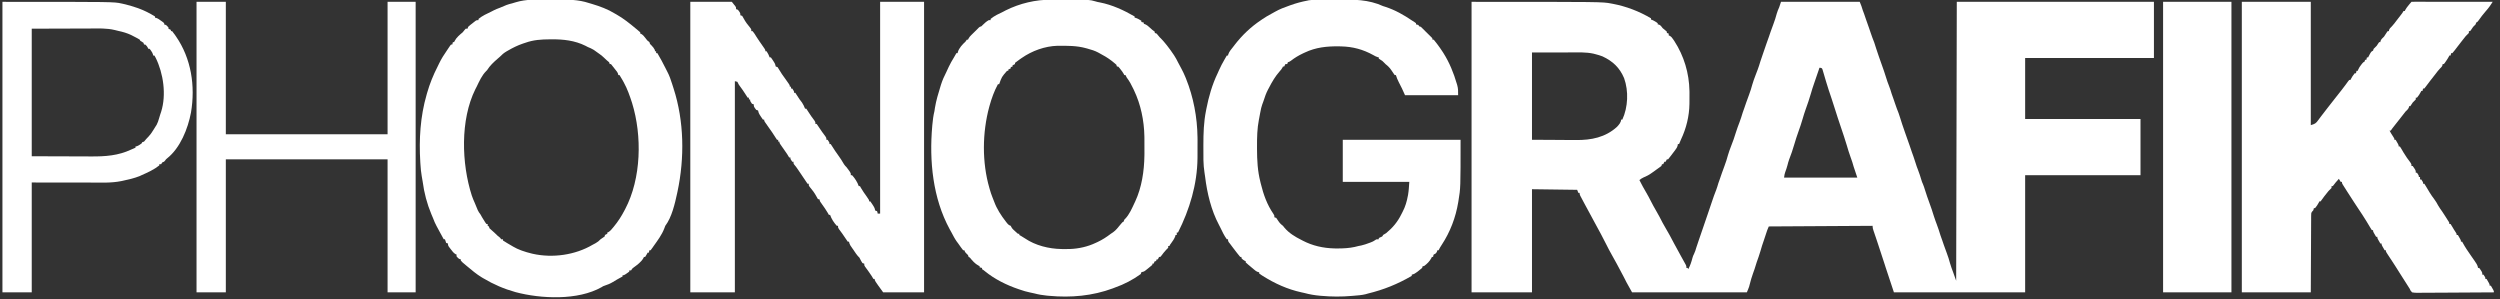
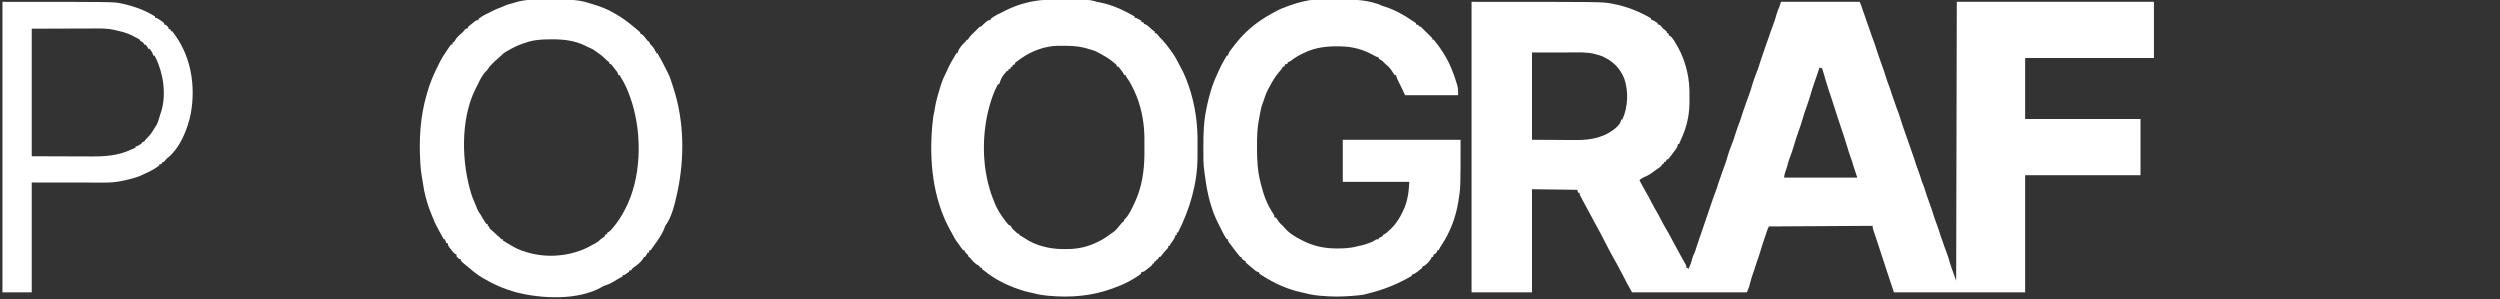
<svg xmlns="http://www.w3.org/2000/svg" width="4096" height="490" viewBox="0 0 4096 490" fill="none">
  <rect x="0" y="0" width="4096" height="490" fill="#333333" stroke="none" />
  <g clip-path="url(#clip0_9217_128)">
-     <path d="M3673 3C3710.29 3 3747.58 3 3786 3C3786 69.66 3786 136.32 3786 205C3792.75 203.072 3794.37 202.208 3798.06 197C3799.01 195.729 3799.96 194.458 3800.91 193.187C3801.41 192.509 3801.91 191.831 3802.42 191.133C3805.21 187.368 3808.11 183.691 3811 180C3812.19 178.464 3813.39 176.927 3814.58 175.391C3817.61 171.502 3820.64 167.622 3823.69 163.75C3824.13 163.189 3824.57 162.629 3825.02 162.051C3827.28 159.18 3829.54 156.311 3831.81 153.445C3832.75 152.255 3833.69 151.065 3834.62 149.875C3835.08 149.302 3835.53 148.729 3836 148.139C3838.25 145.275 3840.46 142.391 3842.62 139.453C3843.03 138.892 3843.45 138.332 3843.87 137.754C3844.99 136.218 3846.11 134.676 3847.22 133.133C3848.1 132.077 3848.1 132.077 3849 131C3849.66 131 3850.32 131 3851 131C3851.34 130.226 3851.34 130.226 3851.69 129.437C3853.48 126.104 3855.5 122.853 3858 120C3858.66 120 3859.32 120 3860 120C3860.33 118.68 3860.66 117.36 3861 116C3861.66 116 3862.32 116 3863 116C3863.26 115.273 3863.52 114.546 3863.78 113.797C3865.05 110.885 3866.53 108.735 3868.5 106.25C3869.11 105.471 3869.72 104.693 3870.34 103.891C3872 102 3872 102 3874 101C3874.33 100.01 3874.66 99.02 3875 98C3875.66 98 3876.32 98 3877 98C3877.33 96.68 3877.66 95.36 3878 94C3878.66 94 3879.32 94 3880 94C3880.25 93.464 3880.5 92.927 3880.75 92.375C3884.86 84.571 3884.86 84.571 3888 83C3888.33 82.01 3888.66 81.02 3889 80C3890.67 78.333 3892.33 76.667 3894 75C3894.72 73.907 3895.44 72.814 3896.19 71.687C3896.79 70.8 3897.38 69.914 3898 69C3898.66 69 3899.32 69 3900 69C3900.06 68.443 3900.12 67.886 3900.19 67.312C3901.33 64.054 3903.56 62.443 3906 60C3907.62 57.635 3909.16 55.233 3910.67 52.793C3911.33 51.905 3911.33 51.905 3912 51C3912.66 51 3913.32 51 3914 51C3914.06 50.443 3914.12 49.886 3914.19 49.312C3915.11 46.675 3916.49 45.41 3918.5 43.519C3921.67 40.311 3924.27 36.586 3927 33C3927.88 31.865 3928.76 30.731 3929.64 29.598C3930.55 28.419 3931.46 27.241 3932.38 26.062C3932.82 25.495 3933.26 24.927 3933.71 24.342C3936.07 21.308 3936.07 21.308 3938 18C3938.66 18 3939.32 18 3940 18C3940.25 17.447 3940.49 16.894 3940.75 16.324C3942.25 13.545 3944.07 11.26 3946.06 8.812C3946.78 7.932 3947.49 7.052 3948.22 6.144C3949.12 5.068 3950.01 3.989 3951 3C3952.72 2.904 3954.45 2.878 3956.17 2.88C3957.85 2.878 3957.85 2.878 3959.56 2.875C3960.8 2.879 3962.04 2.883 3963.32 2.886C3965.27 2.886 3965.27 2.886 3967.25 2.886C3970.82 2.886 3974.39 2.892 3977.96 2.899C3981.68 2.905 3985.41 2.905 3989.13 2.907C3996.19 2.91 4003.25 2.918 4010.31 2.928C4018.34 2.939 4026.38 2.945 4034.41 2.95C4050.94 2.96 4067.47 2.978 4084 3C4083.06 4.432 4082.11 5.862 4081.17 7.291C4080.64 8.088 4080.12 8.885 4079.58 9.705C4077.46 12.786 4075.1 15.577 4072.62 18.375C4068.28 23.379 4064.34 28.51 4060.56 33.953C4059 36 4059 36 4057 37C4056.67 37.99 4056.34 38.98 4056 40C4054.67 41.333 4053.33 42.667 4052 44C4050.67 45.844 4049.4 47.713 4048.15 49.609C4047.77 50.068 4047.39 50.527 4047 51C4046.34 51 4045.68 51 4045 51C4045 51.99 4045 52.98 4045 54C4043.37 55.706 4041.7 57.365 4040 59C4038.26 61.127 4036.55 63.26 4034.88 65.437C4034.41 66.036 4033.94 66.635 4033.46 67.252C4030.93 70.499 4028.42 73.761 4025.91 77.027C4025.16 77.994 4025.16 77.994 4024.4 78.981C4023.44 80.227 4022.48 81.477 4021.53 82.732C4020.4 84.192 4019.2 85.602 4018 87C4017.34 87 4016.68 87 4016 87C4015.67 88.32 4015.34 89.64 4015 91C4014.34 91 4013.68 91 4013 91C4012.74 91.552 4012.48 92.103 4012.22 92.672C4010.82 95.343 4009.21 97.768 4007.5 100.25C4006.89 101.142 4006.28 102.034 4005.66 102.953C4004.84 103.966 4004.84 103.966 4004 105C4003.34 105 4002.68 105 4002 105C4001.94 105.557 4001.88 106.114 4001.81 106.687C4000.89 109.327 3999.51 110.593 3997.5 112.484C3995.12 114.89 3993.14 117.587 3991.09 120.273C3988.1 124.175 3985.05 128.027 3982 131.885C3979.41 135.17 3976.89 138.488 3974.44 141.875C3973.63 142.906 3972.83 143.937 3972 145C3971.34 145 3970.68 145 3970 145C3969.67 146.32 3969.34 147.64 3969 149C3968.34 149 3967.68 149 3967 149C3966.66 149.773 3966.66 149.773 3966.31 150.562C3964.52 153.895 3962.5 157.147 3960 160C3959.34 160 3958.68 160 3958 160C3958 160.99 3958 161.98 3958 163C3956.36 164.689 3954.69 166.353 3953 168C3952.28 169.093 3951.56 170.186 3950.81 171.312C3950.21 172.199 3949.62 173.086 3949 174C3948.34 174 3947.68 174 3947 174C3946.91 174.835 3946.91 174.835 3946.81 175.687C3945.67 178.941 3943.44 180.573 3941 183C3939.45 184.933 3937.93 186.893 3936.44 188.875C3932.04 194.686 3927.52 200.391 3922.94 206.062C3920.85 208.655 3918.85 211.227 3917 214C3916.34 214 3915.68 214 3915 214C3916.98 217.529 3918.95 220.984 3921.25 224.312C3923 227 3923 227 3923 229C3923.66 229 3924.32 229 3925 229C3925.84 230.455 3926.67 231.914 3927.5 233.375C3927.96 234.187 3928.43 234.999 3928.91 235.836C3930 238 3930 238 3930 240C3930.66 240 3931.32 240 3932 240C3933.33 241.906 3933.33 241.906 3934.81 244.5C3935.61 245.879 3935.61 245.879 3936.43 247.285C3936.95 248.181 3937.47 249.077 3938 250C3941.45 255.815 3945.32 261.204 3949.43 266.582C3951 269 3951 269 3951 272C3951.66 272 3952.32 272 3953 272C3954.29 273.644 3954.29 273.644 3955.62 275.812C3956.07 276.52 3956.52 277.228 3956.98 277.957C3958 280 3958 280 3958 283C3958.66 283 3959.32 283 3960 283C3963 287.385 3963 287.385 3963 290C3963.66 290 3964.32 290 3965 290C3965 291.32 3965 292.64 3965 294C3965.66 294 3966.32 294 3967 294C3970 298.385 3970 298.385 3970 301C3970.66 301 3971.32 301 3972 301C3973.26 302.801 3973.26 302.801 3974.69 305.312C3978.84 312.464 3983.06 319.574 3988.12 326.125C3990.7 329.463 3992.67 332.936 3994.65 336.644C3996.64 340.123 3998.98 343.331 4001.3 346.59C4003.25 349.348 4005.04 352.171 4006.8 355.047C4007.66 356.442 4008.53 357.826 4009.42 359.203C4009.88 359.92 4010.34 360.636 4010.81 361.375C4011.44 362.346 4011.44 362.346 4012.08 363.336C4013 365 4013 365 4013 367C4013.66 367 4014.32 367 4015 367C4016.37 368.976 4016.37 368.976 4017.88 371.625C4019.63 374.654 4021.37 377.628 4023.38 380.5C4025 383 4025 383 4025 385C4025.66 385 4026.32 385 4027 385C4027.84 386.455 4028.67 387.914 4029.5 389.375C4029.96 390.187 4030.43 390.999 4030.91 391.836C4032 394 4032 394 4032 396C4032.66 396 4033.32 396 4034 396C4034.29 396.545 4034.58 397.09 4034.88 397.652C4038.92 405.082 4043.56 411.973 4048.44 418.875C4059.11 434.085 4059.11 434.085 4060 439C4060.66 439 4061.32 439 4062 439C4063.29 440.644 4063.29 440.644 4064.62 442.812C4065.07 443.52 4065.52 444.228 4065.98 444.957C4067 447 4067 447 4067 450C4067.66 450 4068.32 450 4069 450C4072 454.385 4072 454.385 4072 457C4072.66 457 4073.32 457 4074 457C4074.84 458.455 4075.67 459.914 4076.5 461.375C4076.96 462.187 4077.43 462.999 4077.91 463.836C4079 466 4079 466 4079 468C4079.66 468 4080.32 468 4081 468C4081.84 469.455 4082.67 470.914 4083.5 472.375C4083.96 473.187 4084.43 473.999 4084.91 474.836C4086 477 4086 477 4086 479C4068.6 479.14 4051.2 479.246 4033.79 479.311C4025.71 479.342 4017.63 479.384 4009.55 479.453C4002.51 479.512 3995.47 479.551 3988.43 479.564C3984.7 479.572 3980.97 479.591 3977.24 479.634C3973.08 479.683 3968.92 479.684 3964.75 479.681C3963.52 479.703 3962.28 479.724 3961 479.746C3957.88 479.724 3955.05 479.661 3952 479C3949.31 476.12 3949.31 476.12 3948 473C3947.45 472.14 3946.89 471.28 3946.32 470.394C3945.78 469.542 3945.24 468.69 3944.69 467.812C3944.08 466.86 3943.48 465.907 3942.86 464.926C3942.24 463.96 3941.63 462.995 3941 462C3939.83 460.166 3938.67 458.333 3937.5 456.5C3936.93 455.596 3936.35 454.693 3935.76 453.762C3934.57 451.889 3933.37 450.016 3932.18 448.144C3929.58 444.066 3926.99 439.986 3924.44 435.875C3922.72 433.111 3920.94 430.392 3919.12 427.687C3916.77 424.162 3914.43 420.623 3912.12 417.062C3911.53 416.146 3910.93 415.229 3910.32 414.285C3909 412 3909 412 3909 410C3908.34 410 3907.68 410 3907 410C3906.16 408.545 3905.33 407.086 3904.5 405.625C3904.04 404.813 3903.57 404.001 3903.09 403.164C3902 401 3902 401 3902 399C3901.34 399 3900.68 399 3900 399C3899.16 397.545 3898.33 396.086 3897.5 394.625C3897.04 393.813 3896.57 393.001 3896.09 392.164C3895 390 3895 390 3895 388C3894.34 388 3893.68 388 3893 388C3892.16 386.545 3891.33 385.086 3890.5 383.625C3890.04 382.813 3889.57 382.001 3889.09 381.164C3888 379 3888 379 3888 377C3887.34 377 3886.68 377 3886 377C3884.74 375.199 3884.74 375.199 3883.31 372.687C3875.3 358.893 3866.41 345.539 3857.52 332.293C3853.95 326.904 3850.48 321.446 3847 316C3846.33 314.954 3845.66 313.909 3844.97 312.832C3841.57 307.502 3841.57 307.502 3840 305C3839.44 304.114 3838.88 303.229 3838.3 302.316C3837 300 3837 300 3837 298C3836.34 298 3835.68 298 3835 298C3833.38 295.5 3833.38 295.5 3832 293C3830.89 294.248 3829.79 295.499 3828.69 296.75C3828.07 297.446 3827.46 298.142 3826.82 298.859C3824.97 300.97 3824.97 300.97 3823.39 303.266C3822.93 303.838 3822.47 304.41 3822 305C3821.34 305 3820.68 305 3820 305C3820 305.99 3820 306.98 3820 308C3818.37 309.703 3816.7 311.362 3815 313C3813.03 315.32 3811.17 317.719 3809.31 320.125C3808.83 320.745 3808.34 321.365 3807.84 322.004C3805.8 324.62 3803.84 327.239 3802 330C3801.34 330 3800.68 330 3800 330C3799.77 330.516 3799.55 331.031 3799.31 331.562C3797.52 334.895 3795.5 338.147 3793 341C3792.34 341 3791.68 341 3791 341C3790.9 341.598 3790.79 342.196 3790.69 342.812C3790 345 3790 345 3788.48 346.303C3786.42 348.664 3786.62 350.226 3786.6 353.334C3786.58 354.993 3786.58 354.993 3786.56 356.687C3786.57 358.508 3786.57 358.508 3786.57 360.366C3786.56 361.644 3786.55 362.922 3786.54 364.239C3786.51 367.745 3786.5 371.251 3786.49 374.757C3786.48 378.42 3786.46 382.084 3786.43 385.747C3786.39 392.685 3786.36 399.623 3786.34 406.561C3786.31 415.936 3786.25 425.311 3786.2 434.686C3786.11 449.457 3786.06 464.228 3786 479C3748.71 479 3711.42 479 3673 479C3673 321.92 3673 164.84 3673 3Z" fill="white" />
-     <path d="M3544 3C3580.96 3 3617.92 3 3656 3C3656 160.08 3656 317.16 3656 479C3619.04 479 3582.08 479 3544 479C3544 321.92 3544 164.84 3544 3Z" fill="white" />
    <path d="M2411 3C2625.15 3 2625.15 3 2639.69 5.75C2640.65 5.926 2641.61 6.101 2642.59 6.282C2664.61 10.476 2685.71 18.601 2705 30C2705 30.66 2705 31.32 2705 32C2705.7 32.248 2706.4 32.495 2707.12 32.75C2710.4 34.172 2713.14 35.873 2716 38C2716 38.66 2716 39.32 2716 40C2716.87 40.093 2716.87 40.093 2717.75 40.188C2720.91 41.328 2721.94 43.356 2724 46C2725.83 47.612 2727.7 49.149 2729.61 50.668C2730.07 51.108 2730.53 51.547 2731 52C2731 52.66 2731 53.32 2731 54C2731.99 54.33 2732.98 54.66 2734 55C2734 55.99 2734 56.98 2734 58C2734.59 58.231 2735.17 58.462 2735.78 58.699C2738.57 60.331 2739.77 62.137 2741.56 64.812C2742.43 66.091 2742.43 66.091 2743.32 67.394C2759.09 91.798 2767.49 119.988 2768 149C2768.02 149.756 2768.03 150.513 2768.05 151.292C2768.14 156.864 2768.1 162.428 2768 168C2767.99 168.738 2767.99 169.477 2767.98 170.237C2767.71 190.35 2762.75 210.368 2754.15 228.527C2753.01 230.987 2751.99 233.473 2751 236C2750.34 236 2749.68 236 2749 236C2748.91 236.717 2748.82 237.433 2748.73 238.172C2747.86 241.535 2746.47 243.487 2744.38 246.25C2743.66 247.2 2742.94 248.15 2742.2 249.129C2741.48 250.076 2740.75 251.024 2740 252C2739.33 252.896 2738.67 253.792 2737.98 254.715C2734.46 259.403 2734.46 259.403 2733 261C2732.34 261 2731.68 261 2731 261C2730.34 262.32 2729.68 263.64 2729 265C2728.34 265 2727.68 265 2727 265C2726.34 266.32 2725.68 267.64 2725 269C2724.34 269 2723.68 269 2723 269C2722.67 269.99 2722.34 270.98 2722 272C2720.1 273.543 2720.1 273.543 2717.62 275.188C2713.85 277.731 2710.19 280.366 2706.56 283.125C2702.07 286.427 2697.57 288.791 2692.41 290.895C2689.98 292.009 2688.07 293.322 2686 295C2689.51 302.213 2693.46 309.115 2697.49 316.047C2699.94 320.294 2702.31 324.544 2704.47 328.945C2707.25 334.597 2710.37 340.039 2713.5 345.5C2717.16 351.878 2720.69 358.27 2723.93 364.87C2725.15 367.304 2726.5 369.627 2727.94 371.938C2733.31 380.745 2738.04 389.922 2742.88 399.031C2746.59 405.985 2750.38 412.893 2754.21 419.781C2755.27 421.688 2756.32 423.594 2757.38 425.5C2758.19 426.962 2758.19 426.962 2759.03 428.453C2759.8 429.853 2759.8 429.853 2760.59 431.281C2761.05 432.117 2761.52 432.953 2761.99 433.814C2763 436 2763 436 2763 439C2763.66 439 2764.32 439 2765 439C2765.33 439.66 2765.66 440.32 2766 441C2769.37 434.983 2771.24 429.037 2772.97 422.367C2774 419 2774 419 2775.43 416.195C2777.14 412.721 2778.17 409.313 2779.23 405.605C2780.44 401.516 2781.88 397.515 2783.31 393.5C2785.58 387.081 2787.8 380.652 2789.94 374.188C2792.53 366.348 2795.23 358.553 2797.96 350.761C2800.27 344.153 2802.5 337.523 2804.69 330.875C2806.92 324.093 2809.32 317.43 2811.95 310.789C2813.26 307.323 2814.3 303.813 2815.32 300.254C2816.15 297.504 2817.16 294.852 2818.19 292.176C2819.16 289.576 2820.01 286.949 2820.88 284.312C2822.29 280.022 2823.83 275.822 2825.5 271.625C2827.72 265.942 2829.42 260.206 2831.04 254.328C2832.45 249.452 2834.19 244.739 2836 240C2840.49 228.292 2840.49 228.292 2844.29 216.352C2845.94 210.882 2848.05 205.561 2850.04 200.211C2851.98 194.958 2853.72 189.699 2855.29 184.324C2856.14 181.555 2857.15 178.875 2858.19 176.176C2859.16 173.576 2860.01 170.949 2860.88 168.312C2862.29 164.022 2863.83 159.822 2865.5 155.625C2867.72 149.942 2869.42 144.206 2871.04 138.328C2872.45 133.452 2874.19 128.739 2876 124C2876.76 122.008 2877.52 120.016 2878.27 118.023C2878.78 116.683 2879.29 115.345 2879.81 114.008C2881.49 109.58 2882.88 105.108 2884.22 100.564C2885.49 96.371 2886.97 92.252 2888.44 88.125C2890.42 82.514 2892.39 76.902 2894.25 71.25C2895.49 67.496 2896.81 63.796 2898.23 60.105C2899.17 57.528 2900.02 54.923 2900.88 52.312C2902.29 48.022 2903.83 43.822 2905.5 39.625C2907.76 33.868 2909.46 28.048 2911.1 22.09C2912.13 18.539 2913.48 15.368 2915 12C2916.49 7.545 2916.49 7.545 2918 3C2960.57 3 3003.14 3 3047 3C3049.08 7.852 3050.6 12.012 3052 17C3052.69 18.835 3053.38 20.671 3054.08 22.5C3055.3 25.808 3056.4 29.153 3057.5 32.5C3059 37.038 3060.54 41.542 3062.26 46C3063.2 48.542 3064.03 51.112 3064.88 53.688C3066.65 59.072 3068.65 64.339 3070.75 69.602C3072.06 73.172 3073.14 76.77 3074.22 80.416C3075.44 84.446 3076.84 88.407 3078.25 92.375C3078.55 93.225 3078.85 94.075 3079.16 94.951C3080.1 97.635 3081.05 100.317 3082 103C3083.25 106.541 3084.5 110.083 3085.75 113.625C3086.03 114.417 3086.31 115.209 3086.6 116.025C3088.02 120.051 3089.34 124.085 3090.55 128.18C3091.69 132.038 3093 135.765 3094.5 139.5C3096.35 144.203 3097.93 148.893 3099.32 153.746C3100.15 156.496 3101.16 159.148 3102.19 161.824C3103.16 164.424 3104.01 167.051 3104.88 169.688C3106.65 175.072 3108.65 180.339 3110.75 185.602C3111.72 188.234 3112.56 190.822 3113.35 193.508C3115.31 200.162 3117.6 206.698 3119.88 213.25C3120.51 215.081 3120.51 215.081 3121.15 216.949C3123.7 224.315 3126.3 231.663 3128.93 238.998C3130.09 242.25 3131.18 245.518 3132.25 248.797C3133.12 251.362 3134.06 253.898 3135 256.438C3136.27 259.892 3137.42 263.338 3138.44 266.875C3139.57 270.78 3140.95 274.529 3142.44 278.312C3144.62 283.854 3146.4 289.445 3148.1 295.148C3148.99 298.147 3148.99 298.147 3150.5 301.5C3151.83 304.608 3152.82 307.597 3153.78 310.832C3155.97 318.04 3158.49 325.109 3161.06 332.188C3163.68 339.387 3166.24 346.562 3168.39 353.92C3169.14 356.465 3170.01 358.951 3170.94 361.438C3171.28 362.353 3171.61 363.268 3171.96 364.211C3172.3 365.131 3172.65 366.052 3173 367C3175.3 373.179 3177.44 379.345 3179.29 385.676C3180.14 388.445 3181.15 391.125 3182.19 393.824C3183.16 396.424 3184.01 399.051 3184.88 401.688C3186.29 405.978 3187.83 410.178 3189.5 414.375C3191.72 420.055 3193.42 425.788 3195.04 431.664C3196.45 436.549 3198.21 441.238 3200 446C3202.47 452.93 3202.47 452.93 3205 460C3205.5 233.785 3205.5 233.785 3206 3C3312.59 3 3419.18 3 3529 3C3529 33.36 3529 63.72 3529 95C3459.37 95 3389.74 95 3318 95C3318 128 3318 161 3318 195C3380.37 195 3442.74 195 3507 195C3507 225.36 3507 255.72 3507 287C3444.63 287 3382.26 287 3318 287C3318 350.36 3318 413.72 3318 479C3247.05 479 3176.1 479 3103 479C3090.64 441.921 3090.64 441.921 3089.46 438.152C3089.19 437.311 3088.93 436.471 3088.65 435.604C3088.38 434.724 3088.1 433.844 3087.81 432.938C3084.28 421.788 3080.6 410.694 3076.87 399.607C3076.06 397.17 3075.24 394.732 3074.43 392.293C3073.51 389.506 3072.57 386.724 3071.61 383.945C3071.29 382.994 3071.29 382.994 3070.96 382.023C3070.52 380.733 3070.08 379.444 3069.63 378.156C3068.66 375.301 3068 373.038 3068 370C3011.9 370.33 2955.8 370.66 2898 371C2895.48 376.841 2895.48 376.841 2893.56 382.75C2892.51 386.394 2891.32 389.944 2890 393.5C2887.83 399.377 2886.05 405.335 2884.32 411.355C2882.52 417.534 2880.38 423.562 2878.19 429.613C2876.91 433.248 2875.81 436.906 2874.74 440.605C2873.96 443.115 2873.06 445.546 2872.12 448C2869.98 453.748 2868.39 459.613 2866.84 465.543C2866.64 466.276 2866.45 467.01 2866.25 467.766C2866.08 468.413 2865.91 469.06 2865.74 469.728C2864.71 472.898 2863.31 475.937 2862 479C2799.96 479 2737.92 479 2674 479C2664.3 461.752 2664.3 461.752 2660.46 453.922C2657.77 448.542 2654.87 443.282 2652 438C2650.87 435.896 2649.75 433.792 2648.62 431.688C2645.96 426.732 2643.21 421.83 2640.44 416.938C2637.34 411.475 2634.43 405.966 2631.66 400.328C2626.05 389.081 2620.06 378.008 2614 367C2610.28 360.209 2606.6 353.393 2602.97 346.554C2600.96 342.791 2598.93 339.046 2596.88 335.312C2588 319.074 2588 319.074 2588 316C2587.34 316 2586.68 316 2586 316C2585.34 314.35 2584.68 312.7 2584 311C2547.37 310.505 2547.37 310.505 2510 310C2510 365.77 2510 421.54 2510 479C2477.33 479 2444.66 479 2411 479C2411 321.92 2411 164.84 2411 3ZM2510 86C2510 133.19 2510 180.38 2510 229C2531.93 229.124 2531.93 229.124 2554.31 229.25C2558.89 229.286 2563.47 229.323 2568.18 229.36C2572.37 229.374 2572.37 229.374 2576.56 229.382C2578.39 229.388 2580.22 229.402 2582.05 229.422C2606.97 229.688 2630.23 225.151 2649.27 207.836C2652.23 204.693 2656 200.495 2656 196C2656.66 196 2657.32 196 2658 196C2667.41 175.692 2668.53 149.142 2660.93 128.039C2653.62 110.803 2642.41 100.269 2625.57 92.398C2621.89 90.957 2618.21 89.831 2614.38 88.875C2613.1 88.542 2611.83 88.21 2610.52 87.867C2598.47 85.28 2585.84 85.865 2573.57 85.902C2571.94 85.904 2570.3 85.905 2568.67 85.905C2562.68 85.911 2556.68 85.925 2550.69 85.938C2537.26 85.958 2523.83 85.979 2510 86ZM2981 111C2980.62 112.137 2980.25 113.274 2979.86 114.445C2977.47 121.682 2975.06 128.904 2972.44 136.062C2970.32 141.921 2968.53 147.836 2966.8 153.818C2964.37 162.225 2961.56 170.467 2958.56 178.688C2956.7 183.853 2955.07 189.037 2953.56 194.312C2951.46 201.65 2949.03 208.825 2946.43 216C2944.04 222.636 2941.88 229.319 2939.91 236.091C2937.4 244.7 2934.6 253.084 2931.3 261.422C2930.13 264.64 2929.27 267.769 2928.48 271.09C2927.54 274.831 2926.18 278.436 2924.9 282.07C2923.79 285.465 2923.79 285.465 2923 291C2962.6 291 3002.2 291 3043 291C3041.02 285.06 3039.04 279.12 3037 273C3035.44 267.75 3035.44 267.75 3034.77 265.457C3033.82 262.413 3032.72 259.433 3031.62 256.438C3029.44 250.414 3027.58 244.343 3025.81 238.188C3024.33 233.084 3022.74 228.036 3021.02 223.007C3020.05 220.142 3019.09 217.273 3018.13 214.402C3016.75 210.243 3015.36 206.086 3013.96 201.93C3013.29 199.911 3012.61 197.893 3011.94 195.875C3011.6 194.868 3011.26 193.861 3010.91 192.824C3009.38 188.237 3007.88 183.65 3006.5 179.012C3004.81 173.274 3002.91 167.609 3001 161.938C3000.66 160.913 3000.31 159.889 2999.96 158.834C2999.45 157.321 2999.45 157.321 2998.94 155.777C2998.61 154.786 2998.27 153.794 2997.93 152.773C2997.37 151.106 2996.81 149.441 2996.24 147.778C2994.66 143.156 2993.25 138.499 2991.88 133.812C2991.3 131.87 2990.73 129.928 2990.15 127.986C2989.75 126.649 2989.37 125.311 2988.98 123.971C2988.42 122.017 2987.84 120.071 2987.25 118.125C2986.92 116.973 2986.58 115.82 2986.23 114.633C2985.28 111.835 2985.28 111.835 2982.86 111.117C2982.25 111.079 2981.63 111.04 2981 111Z" fill="white" />
    <path d="M2154.73 -0.225C2155.87 -0.242 2155.87 -0.242 2157.04 -0.259C2165.11 -0.371 2173.18 -0.417 2181.25 -0.46C2185.04 -0.482 2188.83 -0.523 2192.63 -0.583C2217.97 -0.972 2242.47 -0.803 2266 10C2267.31 10.439 2268.62 10.859 2269.94 11.25C2285.85 16.447 2300.23 24.593 2314 34C2315.66 35.048 2315.66 35.048 2317.36 36.117C2318.23 36.739 2319.1 37.36 2320 38C2320 38.66 2320 39.32 2320 40C2320.64 40.124 2321.28 40.247 2321.94 40.375C2322.62 40.581 2323.3 40.787 2324 41C2324.33 41.66 2324.66 42.32 2325 43C2325.99 43.33 2326.98 43.66 2328 44C2329.2 45.135 2330.39 46.28 2331.53 47.471C2333.17 49.178 2334.86 50.829 2336.55 52.48C2337.8 53.716 2339.06 54.952 2340.31 56.187C2340.96 56.816 2341.6 57.444 2342.27 58.092C2342.88 58.694 2343.49 59.297 2344.11 59.918C2344.67 60.462 2345.22 61.006 2345.79 61.567C2347 63 2347 63 2347 65C2347.66 65 2348.32 65 2349 65C2350.71 67.007 2352.3 69.015 2353.88 71.125C2354.31 71.695 2354.74 72.264 2355.19 72.852C2357.94 76.479 2360.51 80.188 2363 84C2363.63 84.958 2364.25 85.915 2364.89 86.902C2374.81 102.591 2381.69 119.586 2386.88 137.375C2387.09 138.088 2387.31 138.8 2387.53 139.534C2389.18 145.451 2389 149.435 2389 156C2360.29 156 2331.58 156 2302 156C2300.35 152.37 2298.7 148.74 2297 145C2295.28 141.545 2293.54 138.106 2291.78 134.678C2289.83 130.856 2288.25 127.121 2287 123C2286.34 123 2285.68 123 2285 123C2283.1 120.409 2281.36 117.763 2279.63 115.06C2276.86 110.885 2273.95 108.085 2270 105C2268.76 103.731 2268.76 103.731 2267.5 102.437C2265.01 99.859 2265.01 99.859 2261.69 97.812C2260.8 97.214 2259.91 96.616 2259 96C2259 95.34 2259 94.68 2259 94C2258.44 93.89 2257.88 93.781 2257.3 93.668C2254.63 92.892 2252.54 91.71 2250.13 90.312C2233.05 80.894 2216.42 76.427 2197 76C2195.74 75.972 2194.49 75.943 2193.19 75.914C2173.71 75.711 2155.73 77.58 2138 86C2136.86 86.526 2135.72 87.052 2134.54 87.594C2127.55 90.931 2121.33 94.644 2115.21 99.398C2113 101 2113 101 2110 102C2109.67 102.99 2109.34 103.98 2109 105C2108.01 105 2107.02 105 2106 105C2105.01 106.98 2105.01 106.98 2104 109C2103.34 109 2102.68 109 2102 109C2101.6 109.878 2101.6 109.878 2101.2 110.773C2099.96 113.082 2098.59 114.709 2096.81 116.625C2089.41 124.948 2084.09 134.132 2079 144C2078.55 144.833 2078.09 145.665 2077.63 146.523C2074.36 152.662 2072.21 158.977 2070.11 165.582C2069 169 2069 169 2067.98 171.379C2066.55 175.206 2065.84 179.122 2065.06 183.125C2064.91 183.897 2064.75 184.669 2064.59 185.465C2064.03 188.304 2063.51 191.151 2063 194C2062.88 194.626 2062.75 195.253 2062.62 195.899C2059.71 210.703 2059.45 225.322 2059.5 240.375C2059.5 242.228 2059.5 242.228 2059.5 244.119C2059.54 262.587 2060.43 280.054 2065 298C2065.26 299.049 2065.51 300.099 2065.77 301.18C2070.07 318.746 2076.04 335.511 2086.38 350.437C2088 353 2088 353 2088 356C2088.99 356.33 2089.98 356.66 2091 357C2092.43 358.926 2092.43 358.926 2093.88 361.312C2096.24 365.013 2098.47 367.353 2102 370C2102.85 371.028 2103.68 372.072 2104.5 373.125C2111.77 381.82 2121.97 388.008 2132 393C2132.83 393.44 2133.66 393.879 2134.52 394.332C2150.59 402.71 2167.95 406.54 2186 407C2186.92 407.028 2187.83 407.057 2188.78 407.086C2191.52 407.127 2194.25 407.082 2197 407C2197.64 406.982 2198.27 406.964 2198.93 406.946C2208.35 406.646 2216.89 405.59 2226 403C2227.42 402.72 2228.83 402.449 2230.25 402.187C2234.75 401.211 2239 399.652 2243.31 398.062C2244.01 397.809 2244.7 397.556 2245.42 397.296C2248.28 396.21 2250.78 395.168 2253.23 393.309C2255 392 2255 392 2259 392C2259 391.34 2259 390.68 2259 390C2259.97 389.546 2260.94 389.092 2261.94 388.625C2265.07 387.342 2265.07 387.342 2266 385C2267.67 383.999 2269.33 382.999 2271 382C2281.71 373.279 2289.9 363.464 2295.96 351.09C2296.62 349.759 2297.3 348.437 2298 347.129C2302.45 338.746 2305 329.923 2306.69 320.625C2306.81 319.979 2306.93 319.332 2307.05 318.666C2308.21 311.758 2308.49 305.082 2309 298C2273.03 298 2237.06 298 2200 298C2200 275.23 2200 252.46 2200 229C2263.69 229 2327.38 229 2393 229C2393 308.03 2393 308.03 2389.56 328.875C2389.44 329.657 2389.31 330.439 2389.18 331.244C2384.98 356.411 2376.07 379.933 2362.07 401.231C2360.2 404.084 2358.43 406.899 2357 410C2356.34 410 2355.68 410 2355 410C2354.63 411.176 2354.63 411.176 2354.25 412.375C2352.79 415.436 2351.92 415.587 2349 417C2348.19 419.05 2348.19 419.05 2348 421C2347.34 421 2346.68 421 2346 421C2345.73 421.588 2345.46 422.176 2345.18 422.781C2342.36 428.09 2337.91 432.592 2333 436C2332.34 436 2331.68 436 2331 436C2330.67 436.99 2330.34 437.98 2330 439C2327.93 440.807 2325.88 442.476 2323.69 444.125C2323.11 444.58 2322.52 445.035 2321.92 445.504C2318.98 447.752 2316.62 449.268 2313 450C2313 450.66 2313 451.32 2313 452C2289.57 465.576 2267.32 474.607 2241 481C2239.85 481.334 2238.71 481.668 2237.52 482.012C2230.88 483.668 2223.99 484.034 2217.19 484.625C2216.45 484.69 2215.7 484.755 2214.94 484.822C2197.88 486.3 2181.62 486.194 2164.56 484.687C2163.54 484.599 2163.54 484.599 2162.49 484.51C2153.72 483.738 2145.49 482.31 2137 480C2135.46 479.653 2133.91 479.315 2132.36 478.988C2109.53 473.997 2088.5 464.489 2068.81 452C2068.22 451.626 2067.62 451.253 2067.01 450.868C2065.64 449.97 2064.31 448.992 2063 448C2063 447.34 2063 446.68 2063 446C2062.45 445.921 2061.9 445.843 2061.33 445.762C2058.17 444.73 2056.22 442.953 2053.69 440.812C2052.73 440.003 2051.76 439.193 2050.77 438.359C2049.86 437.581 2048.94 436.802 2048 436C2046.87 435.08 2046.87 435.08 2045.73 434.141C2044.11 432.808 2042.55 431.411 2041 430C2041 429.34 2041 428.68 2041 428C2040.1 427.598 2040.1 427.598 2039.19 427.187C2037 426.001 2035.59 424.904 2034 423C2034 422.34 2034 421.68 2034 421C2033.34 421 2032.68 421 2032 421C2030.17 418.87 2028.45 416.732 2026.75 414.5C2026.26 413.86 2025.76 413.22 2025.25 412.561C2023.83 410.713 2022.41 408.858 2021 407C2020.36 406.152 2019.71 405.304 2019.05 404.43C2017.69 402.626 2016.34 400.815 2015 399C2014.18 397.998 2014.18 397.998 2013.34 396.977C2012 395 2012 395 2012 392C2011.34 392 2010.68 392 2010 392C2005.69 386.127 2002.56 379.315 1999.37 372.789C1998.58 371.189 1997.78 369.595 1996.95 368.023C1984.42 344.522 1977.67 316.078 1974.5 289.9C1974.21 287.597 1973.88 285.297 1973.48 283.008C1971.25 269.422 1971.61 255.665 1971.63 241.937C1971.63 240.583 1971.62 239.229 1971.62 237.875C1971.64 218.615 1972.14 199.919 1976 181C1976.17 180.11 1976.34 179.219 1976.52 178.302C1980.36 158.414 1986.16 138.268 1995 120C1995.71 118.398 1996.42 116.794 1997.13 115.187C1999.78 109.121 2002.88 103.353 2006.19 97.625C2006.56 96.984 2006.92 96.344 2007.3 95.683C2008.2 94.121 2009.1 92.561 2010 91C2010.66 91 2011.32 91 2012 91C2012.09 90.446 2012.18 89.891 2012.28 89.32C2013.85 84.274 2017.83 80.155 2021 76C2021.6 75.203 2022.2 74.407 2022.82 73.586C2035.09 57.73 2049.31 44.111 2066 33C2066.74 32.489 2067.47 31.979 2068.23 31.453C2073.06 28.138 2078.03 25.247 2083.2 22.5C2085.01 21.53 2086.81 20.532 2088.58 19.5C2096.39 15.004 2104.53 11.97 2113 9C2113.65 8.769 2114.29 8.538 2114.96 8.3C2123.86 5.12 2132.72 2.774 2142 1C2142.73 0.828 2143.46 0.655 2144.21 0.478C2147.72 -0.123 2151.18 -0.188 2154.73 -0.225Z" fill="white" />
    <path d="M1722.62 -0.496C1724.43 -0.496 1726.24 -0.498 1728.05 -0.5C1731.79 -0.502 1735.54 -0.489 1739.29 -0.466C1744.07 -0.438 1748.84 -0.441 1753.62 -0.454C1757.33 -0.461 1761.05 -0.453 1764.76 -0.44C1766.53 -0.436 1768.29 -0.435 1770.05 -0.439C1778.59 -0.45 1786.56 -0.448 1794.77 2.268C1797.12 3.041 1799.44 3.511 1801.87 3.938C1822.13 7.854 1841.26 16.726 1859 27C1859 27.66 1859 28.32 1859 29C1859.52 29.083 1860.03 29.165 1860.56 29.25C1864.04 30.322 1866.87 32.135 1870 34C1870 34.66 1870 35.32 1870 36C1871.32 36.33 1872.64 36.66 1874 37C1874 37.66 1874 38.32 1874 39C1874.72 39.237 1875.44 39.474 1876.18 39.719C1879.45 41.203 1881.52 43.045 1884.12 45.5C1886.7 47.915 1889.06 50.038 1892 52C1892 52.66 1892 53.32 1892 54C1892.99 54.33 1893.98 54.66 1895 55C1896.2 56.39 1897.4 57.782 1898.52 59.234C1900.07 61.145 1900.07 61.145 1902.31 63.274C1905.32 66.326 1908.01 69.527 1910.69 72.875C1911.2 73.523 1911.72 74.171 1912.26 74.838C1915.89 79.451 1919.3 84.178 1922.56 89.063C1922.97 89.669 1923.37 90.275 1923.79 90.9C1926.14 94.492 1928.12 98.143 1930 102C1930.71 103.356 1931.43 104.708 1932.16 106.059C1932.54 106.775 1932.92 107.491 1933.32 108.229C1934.1 109.698 1934.89 111.167 1935.68 112.635C1938.02 117.018 1940.11 121.405 1942 126C1942.35 126.843 1942.7 127.686 1943.06 128.555C1955.35 158.955 1961.6 192.275 1962 225C1962.01 226.188 1962.03 227.376 1962.05 228.6C1962.14 237.736 1962.1 246.864 1962 256C1961.99 257.038 1961.99 258.076 1961.98 259.146C1961.55 301.855 1949.12 343.171 1930 381C1929.34 381 1928.68 381 1928 381C1928 382.32 1928 383.64 1928 385C1927.34 385 1926.68 385 1926 385C1925.81 385.784 1925.63 386.568 1925.44 387.375C1923.72 391.71 1921.29 395.075 1918.56 398.828C1916.98 400.904 1916.98 400.904 1916 403C1915.34 403 1914.68 403 1914 403C1914 403.99 1914 404.98 1914 406C1912.9 407.132 1911.79 408.255 1910.64 409.328C1907.72 412.303 1905.29 415.684 1902.77 418.988C1902.19 419.652 1901.6 420.316 1901 421C1900.34 421 1899.68 421 1899 421C1898.34 422.32 1897.68 423.64 1897 425C1896.34 425 1895.68 425 1895 425C1894.67 425.99 1894.34 426.98 1894 428C1893.34 428 1892.68 428 1892 428C1891.34 429.32 1890.68 430.64 1890 432C1889.34 432 1888.68 432 1888 432C1888 432.66 1888 433.32 1888 434C1885.79 435.942 1883.57 437.763 1881.25 439.563C1880.62 440.07 1879.98 440.577 1879.33 441.1C1878.71 441.584 1878.09 442.068 1877.45 442.567C1876.89 443.009 1876.32 443.452 1875.74 443.909C1874 445 1874 445 1871.85 445.465C1871.24 445.641 1870.63 445.818 1870 446C1869.67 446.99 1869.34 447.98 1869 449C1856.65 458.065 1841.48 466.007 1827 471C1825.84 471.454 1824.69 471.908 1823.5 472.375C1789.84 484.884 1754.65 487.943 1719.06 484.688C1717.76 484.57 1716.45 484.453 1715.11 484.332C1708.14 483.635 1701.53 482.561 1694.76 480.728C1692.16 480.041 1689.56 479.51 1686.91 479.024C1681.6 477.994 1676.55 476.37 1671.44 474.625C1670.12 474.188 1670.12 474.188 1668.77 473.742C1649.46 467.245 1629.54 457.365 1613.73 444.41C1611.84 442.828 1611.84 442.828 1609 441C1609 440.34 1609 439.68 1609 439C1607.68 438.67 1606.36 438.34 1605 438C1605 437.34 1605 436.68 1605 436C1604.41 435.727 1603.82 435.454 1603.21 435.172C1597.33 432.06 1593.14 427.084 1589 422C1588.34 421.67 1587.68 421.34 1587 421C1586.5 419.515 1586.5 419.515 1586 418C1585.17 417.175 1584.35 416.35 1583.5 415.5C1581 413 1581 413 1580 410C1579.34 410 1578.68 410 1578 410C1576.66 408.366 1575.4 406.665 1574.19 404.938C1573.11 403.42 1573.11 403.42 1572.02 401.871C1571.02 400.45 1571.02 400.45 1570 399C1569.13 397.833 1568.25 396.666 1567.37 395.5C1564.13 390.936 1561.63 385.936 1559 381C1558 379.208 1557 377.417 1556 375.625C1528.22 324.476 1522.38 263.767 1527.37 206.625C1527.44 205.902 1527.5 205.179 1527.57 204.434C1528.25 196.821 1529.17 189.432 1531 182C1531.29 180.211 1531.56 178.42 1531.81 176.625C1533.8 164.478 1537.41 152.612 1541.06 140.875C1541.3 140.118 1541.53 139.362 1541.77 138.582C1544.06 131.382 1547.11 124.591 1550.56 117.875C1551.95 115.141 1553.22 112.469 1554.37 109.625C1556.82 104.17 1559.95 99.134 1563 94C1564.34 91.672 1565.67 89.337 1567 87C1567.66 87 1568.32 87 1569 87C1569.15 86.163 1569.15 86.163 1569.3 85.309C1571.35 78.567 1576.96 72.756 1582 68C1582.99 66.515 1582.99 66.515 1584 65C1584.66 65 1585.32 65 1586 65C1586.4 64.114 1586.4 64.114 1586.8 63.209C1588.04 60.932 1589.31 59.46 1591.15 57.653C1592.07 56.745 1592.07 56.745 1593.01 55.819C1593.64 55.198 1594.28 54.577 1594.94 53.938C1595.57 53.313 1596.2 52.688 1596.86 52.045C1598.04 50.882 1599.22 49.721 1600.41 48.562C1601.47 47.521 1602.51 46.453 1603.52 45.362C1605 44 1605 44 1608 43C1608.74 42.258 1609.48 41.515 1610.25 40.75C1613.22 37.775 1616.31 35.055 1620 33C1620.99 33 1621.98 33 1623 33C1623 32.34 1623 31.68 1623 31C1629.19 25.81 1636.79 22.492 1644 19C1645.25 18.334 1646.5 17.668 1647.75 17C1670.9 5.475 1696.89 -0.681 1722.62 -0.496ZM1732.43 75.016C1711.81 75.65 1690.83 83.282 1674 95C1672.45 96.066 1672.45 96.066 1670.87 97.153C1666.85 99.965 1666.85 99.965 1663 103C1663 103.66 1663 104.32 1663 105C1661.02 105.99 1661.02 105.99 1659 107C1659 107.66 1659 108.32 1659 109C1658.01 109.33 1657.02 109.66 1656 110C1656 110.66 1656 111.32 1656 112C1654.68 112.66 1653.36 113.32 1652 114C1652 114.66 1652 115.32 1652 116C1651.34 116 1650.68 116 1650 116C1641.25 125.976 1641.25 125.976 1637 138C1636.34 138 1635.68 138 1635 138C1628.95 149.136 1624.72 160.95 1621.31 173.125C1621.12 173.804 1620.93 174.483 1620.74 175.182C1609.37 217.29 1608.79 265.942 1621 308C1621.25 308.863 1621.5 309.726 1621.76 310.615C1622.99 314.816 1624.25 318.953 1625.94 323C1626.94 325.407 1627.93 327.795 1628.79 330.254C1633.08 342.138 1640.21 353.08 1647.94 363C1648.4 363.593 1648.86 364.187 1649.33 364.798C1651.5 367.485 1652.66 368.887 1656 370C1656.43 370.874 1656.43 370.874 1656.87 371.766C1658.39 374.776 1660.49 376.518 1663 378.75C1663.89 379.549 1664.77 380.349 1665.69 381.172C1667.77 383.207 1667.77 383.207 1670 383C1670 383.66 1670 384.32 1670 385C1670.93 385.516 1671.86 386.031 1672.81 386.563C1675.06 387.833 1677.22 389.15 1679.35 390.613C1696.35 402.196 1718.59 407.687 1739 408C1739.94 408.027 1740.87 408.054 1741.84 408.082C1744.57 408.126 1747.27 408.079 1750 408C1751.09 407.983 1752.18 407.967 1753.31 407.949C1767.47 407.416 1782.17 404.114 1795 398C1796.64 397.246 1796.64 397.246 1798.32 396.477C1806.18 392.771 1813.1 388.293 1820 383C1821.25 382.162 1822.5 381.328 1823.75 380.5C1828.44 377.166 1831.87 372.613 1835.48 368.188C1838.85 364.074 1838.85 364.074 1841 363C1841.33 362.01 1841.66 361.02 1842 360C1842.44 359.566 1842.87 359.131 1843.32 358.684C1850.26 351.72 1854.9 340.786 1859 332C1859.31 331.356 1859.62 330.711 1859.94 330.047C1870.63 307.099 1874.67 280.143 1875 255C1875.02 253.324 1875.02 253.324 1875.05 251.614C1875.14 243.074 1875.12 234.539 1875 226C1874.98 224.632 1874.98 224.632 1874.96 223.236C1874.46 197.537 1869.08 171.272 1858 148C1857.71 147.375 1857.41 146.749 1857.11 146.105C1853.89 139.326 1850.55 132.986 1846 127C1845.29 125.688 1844.6 124.365 1844 123C1843.34 123 1842.68 123 1842 123C1841.75 122.448 1841.5 121.897 1841.25 121.328C1839.76 118.549 1837.96 116.219 1836 113.75C1835.3 112.858 1834.6 111.966 1833.87 111.047C1833.26 110.372 1832.64 109.696 1832 109C1831.34 109 1830.68 109 1830 109C1829.67 108.01 1829.34 107.02 1829 106C1826.98 104.166 1824.97 102.48 1822.81 100.813C1822.19 100.327 1821.57 99.842 1820.93 99.342C1814.64 94.548 1808 90.665 1801 87C1800.4 86.671 1799.8 86.342 1799.18 86.002C1793.76 83.121 1788.22 81.42 1782.31 79.813C1781.39 79.553 1780.47 79.293 1779.51 79.025C1763.91 74.679 1748.49 74.945 1732.43 75.016Z" fill="white" />
-     <path d="M1131 3C1153.44 3 1175.88 3 1199 3C1200.32 4.65 1201.64 6.3 1203 8C1203.58 8.701 1204.15 9.402 1204.75 10.125C1206 12 1206 12 1206 15C1206.99 15.33 1207.98 15.66 1209 16C1213 21.257 1213 21.257 1213 25C1214.49 25.495 1214.49 25.495 1216 26C1217.18 27.785 1217.18 27.785 1218.31 30.062C1221.37 35.852 1225.16 40.822 1229.38 45.812C1231 48 1231 48 1231 51C1231.66 51 1232.32 51 1233 51C1234.18 52.355 1234.18 52.355 1235.44 54.188C1235.85 54.779 1236.26 55.371 1236.68 55.98C1237.64 57.447 1238.56 58.937 1239.45 60.441C1240.98 62.962 1242.61 65.35 1244.31 67.75C1246.71 71.153 1249.1 74.56 1251.44 78C1252.18 79.083 1252.18 79.083 1252.93 80.188C1254 82 1254 82 1254 84C1254.66 84 1255.32 84 1256 84C1258.17 87.163 1259.67 90.412 1261 94C1261.66 94 1262.32 94 1263 94C1264.69 96.266 1264.69 96.266 1266.56 99.25C1267.18 100.225 1267.8 101.199 1268.44 102.203C1270 105 1270 105 1270.53 107.297C1270.76 108.14 1270.76 108.14 1271 109C1271.99 109.33 1272.98 109.66 1274 110C1275.32 111.898 1275.32 111.898 1276.69 114.375C1279.5 119.275 1282.68 123.77 1286.03 128.312C1287.9 130.866 1289.72 133.444 1291.5 136.062C1291.98 136.775 1292.47 137.488 1292.97 138.223C1294 140 1294 140 1294 142C1294.66 142 1295.32 142 1296 142C1296 142.99 1296 143.98 1296 145C1296.66 145 1297.32 145 1298 145C1301 149.385 1301 149.385 1301 152C1301.66 152 1302.32 152 1303 152C1304.2 153.681 1305.31 155.422 1306.38 157.188C1308.71 161.023 1311.16 164.526 1314 168C1316.1 171.224 1317.66 174.396 1319 178C1319.66 178 1320.32 178 1321 178C1322.45 180.02 1322.45 180.02 1324.12 182.812C1327.31 188.001 1330.79 192.855 1334.5 197.688C1336 200 1336 200 1336 203C1336.66 203 1337.32 203 1338 203C1339.28 204.72 1340.47 206.505 1341.62 208.312C1345.06 213.621 1348.69 218.695 1352.53 223.723C1354 226 1354 226 1354 229C1354.66 229 1355.32 229 1356 229C1359 233.385 1359 233.385 1359 236C1359.66 236 1360.32 236 1361 236C1362.38 237.914 1362.38 237.914 1364 240.625C1366.85 245.25 1369.87 249.675 1373.06 254.062C1376.58 258.901 1379.81 263.794 1382.75 269.012C1384 270.997 1385.33 272.361 1387 274C1388.26 275.642 1389.49 277.311 1390.69 279C1391.31 279.866 1391.93 280.733 1392.57 281.625C1394 284 1394 284 1394 287C1394.66 287 1395.32 287 1396 287C1400.65 292.11 1404.82 298.445 1407 305C1407.66 305 1408.32 305 1409 305C1409.52 305.949 1410.03 306.897 1410.56 307.875C1413.38 312.811 1416.71 317.372 1420 322C1424 327.679 1424 327.679 1424 330C1424.66 330 1425.32 330 1426 330C1427.69 332.266 1427.69 332.266 1429.56 335.25C1430.18 336.225 1430.8 337.199 1431.44 338.203C1433 341 1433 341 1433.53 343.297C1433.68 343.859 1433.84 344.421 1434 345C1434.99 345.33 1435.98 345.66 1437 346C1437.69 348.062 1437.69 348.062 1438 350C1439.32 350 1440.64 350 1442 350C1442 235.49 1442 120.98 1442 3C1465.76 3 1489.52 3 1514 3C1514 160.08 1514 317.16 1514 479C1491.89 479 1469.78 479 1447 479C1433 459.75 1433 459.75 1433 457C1432.34 457 1431.68 457 1431 457C1429.95 455.365 1428.96 453.689 1428 452C1426.51 449.801 1425.02 447.614 1423.5 445.438C1423.11 444.874 1422.72 444.31 1422.32 443.729C1420.67 441.362 1419.03 439.031 1417.22 436.785C1416 435 1416 435 1416 432C1415.01 431.67 1414.02 431.34 1413 431C1411.45 428.699 1410.18 426.386 1409 423.875C1408.1 421.966 1408.1 421.966 1406.63 420.652C1403.39 417.366 1400.98 413.363 1398.38 409.562C1397.78 408.703 1397.18 407.844 1396.56 406.959C1395.99 406.128 1395.42 405.297 1394.84 404.441C1394.32 403.685 1393.8 402.929 1393.26 402.151C1392.04 400.068 1391.44 398.358 1391 396C1390.34 396 1389.68 396 1389 396C1387.72 394.28 1386.53 392.495 1385.38 390.688C1381.94 385.379 1378.31 380.305 1374.47 375.277C1373 373 1373 373 1373 370C1372.34 370 1371.68 370 1371 370C1366.35 364.89 1362.18 358.555 1360 352C1359.34 352 1358.68 352 1358 352C1357.46 351.016 1356.92 350.033 1356.36 349.02C1353.47 343.962 1350.08 339.269 1346.71 334.521C1346 333.496 1346 333.496 1345.27 332.449C1344.83 331.834 1344.39 331.219 1343.95 330.585C1343 329 1343 329 1343 327C1342.01 326.67 1341.02 326.34 1340 326C1338.82 324.215 1338.82 324.215 1337.69 321.938C1334.63 316.148 1330.84 311.178 1326.62 306.188C1325 304 1325 304 1325 301C1324.34 301 1323.68 301 1323 301C1321.59 299.03 1320.29 297.051 1319 295C1315.52 289.706 1311.97 284.466 1308.38 279.25C1307.64 278.183 1306.91 277.115 1306.15 276.016C1304.06 272.993 1304.06 272.993 1301.73 270.297C1300 268 1300 268 1300 265C1299.34 265 1298.68 265 1298 265C1295 260.615 1295 260.615 1295 258C1294.34 258 1293.68 258 1293 258C1291.95 256.367 1290.95 254.693 1290 253C1288.97 251.466 1287.92 249.941 1286.86 248.426C1286.29 247.594 1285.71 246.762 1285.12 245.904C1283.9 244.163 1282.69 242.423 1281.47 240.686C1280.9 239.857 1280.33 239.029 1279.74 238.176C1279.21 237.422 1278.69 236.668 1278.15 235.892C1277 234 1277 234 1277 232C1276.34 232 1275.68 232 1275 232C1275 231.01 1275 230.02 1275 229C1274.34 229 1273.68 229 1273 229C1271.62 227.086 1271.62 227.086 1270 224.375C1266.72 219.065 1263.21 213.997 1259.55 208.949C1252 198.511 1252 198.511 1252 196C1251.34 196 1250.68 196 1250 196C1248.31 193.734 1248.31 193.734 1246.44 190.75C1245.82 189.775 1245.2 188.801 1244.56 187.797C1243 185 1243 185 1242.47 182.703C1242.32 182.141 1242.16 181.579 1242 181C1241.01 180.67 1240.02 180.34 1239 180C1235 174.743 1235 174.743 1235 171C1234.01 170.67 1233.02 170.34 1232 170C1229 165.667 1229 165.667 1229 163C1228.34 163 1227.68 163 1227 163C1227 162.01 1227 161.02 1227 160C1226.34 160 1225.68 160 1225 160C1223.55 157.98 1223.55 157.98 1221.88 155.188C1218.72 150.064 1215.31 145.224 1211.7 140.41C1210 138 1210 138 1209.02 135.746C1208.68 135.17 1208.35 134.594 1208 134C1206.68 133.67 1205.36 133.34 1204 133C1204 247.18 1204 361.36 1204 479C1179.91 479 1155.82 479 1131 479C1131 321.92 1131 164.84 1131 3Z" fill="white" />
    <path d="M897.465 -0.652C902.075 -0.623 906.682 -0.64 911.291 -0.669C929.733 -0.767 947.308 -0.855 965 5C966.775 5.535 968.551 6.066 970.328 6.592C982.709 10.264 995.995 15.168 1007 22C1007.89 22.498 1008.78 22.995 1009.69 23.508C1021.41 30.11 1031.69 38.404 1042 47C1042.74 47.603 1043.48 48.207 1044.24 48.828C1045.87 50.173 1047.44 51.579 1049 53C1049 53.66 1049 54.32 1049 55C1049.57 55.215 1050.13 55.431 1050.71 55.652C1053.77 57.455 1055.45 59.768 1057.63 62.562C1060.35 66.336 1060.35 66.336 1064 69C1064.33 69.99 1064.66 70.98 1065 72C1065.78 72.784 1066.57 73.567 1067.38 74.375C1069.82 76.817 1071.43 78.944 1073 82C1073 82.66 1073 83.32 1073 84C1073.66 84 1074.32 84 1075 84C1075 84.99 1075 85.98 1075 87C1075.66 87 1076.32 87 1077 87C1081.76 95.13 1086.27 103.306 1090.41 111.77C1091.37 113.718 1092.35 115.657 1093.37 117.574C1096.82 124.071 1099.12 130.845 1101.32 137.842C1102.05 140.154 1102.8 142.46 1103.54 144.766C1120.99 198.806 1121.73 258.652 1110 314C1109.83 314.792 1109.67 315.585 1109.49 316.401C1105.79 333.413 1100.7 356.01 1090 370C1089.39 371.46 1088.83 372.942 1088.31 374.438C1084.3 384.85 1077.47 393.981 1071 403C1070.51 403.717 1070.03 404.433 1069.52 405.172C1068.4 406.816 1067.21 408.414 1066 410C1065.34 410 1064.68 410 1064 410C1063.67 411.32 1063.34 412.64 1063 414C1062.34 414 1061.68 414 1061 414C1060.71 414.598 1060.42 415.196 1060.13 415.812C1059 418 1059 418 1057 421C1056.34 421 1055.68 421 1055 421C1054.74 421.581 1054.49 422.163 1054.22 422.762C1050.63 429.338 1043.82 434.104 1037.88 438.457C1035.76 440.043 1035.76 440.043 1034 443C1033.01 443 1032.02 443 1031 443C1031 443.66 1031 444.32 1031 445C1029.1 446.508 1029.1 446.508 1026.63 448.125C1025.81 448.664 1025 449.203 1024.16 449.758C1022 451 1022 451 1020 451C1020 451.66 1020 452.32 1020 453C1018.98 453.545 1018.98 453.545 1017.95 454.102C1013.21 456.659 1008.55 459.256 1004 462.125C999.686 464.76 995.345 466.49 990.543 468.043C987.977 468.908 987.977 468.908 985.813 470.398C946.844 492.589 885.992 489.612 844.649 478.602C825.757 473.325 808.821 466.064 792 456C791.09 455.47 790.18 454.94 789.243 454.395C780.513 449.117 772.812 442.522 765 436C764.429 435.527 763.858 435.054 763.27 434.566C757.48 429.765 757.48 429.765 755 427C755 426.34 755 425.68 755 425C754.01 424.67 753.02 424.34 752 424C749.813 422.125 749.813 422.125 748 420C748 419.01 748 418.02 748 417C747.449 416.803 746.897 416.606 746.329 416.402C743.037 414.419 741.025 411.587 738.75 408.562C738.062 407.684 738.062 407.684 737.36 406.787C734 402.383 734 402.383 734 399C733.01 398.67 732.02 398.34 731 398C729.813 394.938 729.813 394.938 729 392C728.34 392 727.68 392 727 392C724.986 388.341 722.99 384.673 721 381C720.631 380.32 720.262 379.64 719.881 378.939C718.686 376.733 717.499 374.523 716.313 372.312C715.933 371.613 715.553 370.913 715.161 370.192C713.001 366.145 711.202 362.116 709.656 357.798C708.803 355.457 707.773 353.209 706.75 350.938C699.672 334.078 694.853 315.793 692.528 297.68C692.105 294.726 691.584 291.84 691.012 288.914C689.827 282.47 689.307 276.033 688.875 269.5C688.792 268.236 688.709 266.972 688.623 265.67C686.343 228.323 688.544 191.034 699 155C699.241 154.154 699.481 153.308 699.728 152.436C704.089 137.094 709.808 123.086 717.047 108.893C717.908 107.184 718.739 105.46 719.567 103.734C723.109 96.361 727.333 89.709 732 83C732.659 82.018 733.318 81.035 733.997 80.023C734.617 79.108 735.237 78.193 735.875 77.25C736.43 76.43 736.984 75.61 737.555 74.766C738.271 73.892 738.271 73.892 739 73C739.66 73 740.32 73 741 73C741.495 71.02 741.495 71.02 742 69C742.66 69 743.32 69 744 69C744.274 68.411 744.547 67.822 744.829 67.215C747.95 61.316 752.935 57.203 758 53C758.917 51.913 759.813 50.808 760.688 49.688C761.451 48.801 762.214 47.914 763 47C763.99 47 764.98 47 766 47C766.33 46.01 766.66 45.02 767 44C769.11 41.891 771.518 40.136 773.875 38.312C774.514 37.801 775.152 37.29 775.809 36.764C776.427 36.281 777.044 35.798 777.68 35.301C778.245 34.859 778.809 34.417 779.391 33.962C781 33 781 33 784 33C784 32.34 784 31.68 784 31C790.189 25.812 797.786 22.484 805 19C806.418 18.273 807.835 17.544 809.25 16.812C812.347 15.264 815.478 14.018 818.735 12.852C822.506 11.434 826.184 9.794 829.875 8.184C832.828 7.065 835.755 6.309 838.818 5.566C840.889 5.029 842.901 4.399 844.934 3.733C862.047 -1.492 879.76 -0.763 897.465 -0.652ZM861 70C859.557 70.475 858.113 70.949 856.668 71.422C847.961 74.389 839.94 78.365 832 83C831.206 83.455 830.412 83.91 829.594 84.379C825.471 86.833 822.329 89.505 819 93C817.759 94.093 816.508 95.175 815.25 96.25C808.725 101.923 802.569 107.619 798 115C797.539 115.46 797.078 115.92 796.602 116.395C789.467 123.547 785.314 133.017 781 142C780.274 143.397 779.546 144.794 778.813 146.187C753.858 196.506 756.173 268.114 773 320.438C774.443 324.609 776.072 328.635 777.93 332.637C779.667 336.471 781.196 340.391 782.754 344.301C783.937 346.863 785.256 348.799 787 351C787.944 352.66 788.888 354.32 789.825 355.984C791.2 358.343 792.644 360.644 794.125 362.938C794.872 364.096 794.872 364.096 795.633 365.277C796.084 365.846 796.536 366.414 797 367C797.66 367 798.32 367 799 367C799 367.99 799 368.98 799 370C799.66 370.33 800.32 370.66 801 371C801.495 372.485 801.495 372.485 802 374C803.692 375.715 803.692 375.715 805.75 377.375C808.992 380.12 811.996 382.996 815 386C816.362 387.083 816.362 387.083 817.75 388.188C820 390 820 390 821 392C821.99 392 822.98 392 824 392C824 392.66 824 393.32 824 394C826.328 395.552 828.644 396.98 831.063 398.375C831.72 398.762 832.377 399.148 833.053 399.547C834.381 400.326 835.712 401.101 837.045 401.87C838.302 402.596 839.554 403.331 840.799 404.075C844.848 406.468 848.975 408.368 853.375 410C854.06 410.254 854.744 410.508 855.448 410.77C860.501 412.587 865.593 414.061 870.813 415.312C871.469 415.472 872.125 415.631 872.801 415.795C905.24 423.098 942.424 417.918 971 401C972.604 400.145 974.208 399.291 975.813 398.438C979.088 396.622 981.429 394.743 984 392C985.844 390.672 987.714 389.399 989.61 388.148C990.069 387.769 990.528 387.39 991 387C991 386.34 991 385.68 991 385C992.32 384.34 993.64 383.68 995 383C995 382.34 995 381.68 995 381C995.826 380.691 995.826 380.691 996.668 380.375C999.875 378.484 1001.98 375.84 1004.31 373C1004.8 372.416 1005.28 371.832 1005.78 371.231C1012.55 363 1018.1 354.461 1023 345C1023.42 344.223 1023.84 343.445 1024.27 342.645C1050.78 292.247 1052.17 222.504 1035.63 168.812C1031.9 157.239 1027.89 145.664 1022 135C1021.41 133.92 1020.81 132.84 1020.2 131.727C1017.73 127.287 1017.73 127.287 1015 123C1014.34 123 1013.68 123 1013 123C1012.87 122.165 1012.87 122.165 1012.74 121.312C1011.77 118.291 1010.15 116.434 1008.13 114C1004.04 109.051 1004.04 109.051 1002.37 106.687C1001.92 106.131 1001.47 105.574 1001 105C1000.34 105 999.68 105 999 105C998.67 104.01 998.34 103.02 998 102C996.55 100.747 995.092 99.5 993.59 98.309C992 97 992 97 989.813 94.688C985.57 90.633 980.794 87.37 976 84C974.928 83.237 973.855 82.474 972.75 81.688C969.607 79.759 966.407 78.409 963 77C961.768 76.361 960.539 75.715 959.313 75.062C941.888 66.334 922.861 64.254 903.688 64.438C902.743 64.441 901.799 64.445 900.826 64.449C886.994 64.531 874.12 65.281 861 70Z" fill="white" />
-     <path d="M322 3C337.84 3 353.68 3 370 3C370 74.61 370 146.22 370 220C457.45 220 544.9 220 635 220C635 148.39 635 76.78 635 3C650.18 3 665.36 3 681 3C681 160.08 681 317.16 681 479C665.82 479 650.64 479 635 479C635 407.06 635 335.12 635 261C547.55 261 460.1 261 370 261C370 332.94 370 404.88 370 479C354.16 479 338.32 479 322 479C322 321.92 322 164.84 322 3Z" fill="white" />
    <path d="M4 3C186.644 3 186.644 3 199.125 5.75C200.367 6.012 200.367 6.012 201.634 6.28C209.59 8.02 217.329 10.269 225 13C225.632 13.224 226.265 13.448 226.917 13.679C236.557 17.161 245.258 21.693 254 27C254 27.66 254 28.32 254 29C254.541 29.084 255.083 29.168 255.641 29.254C258.817 30.259 261.066 31.974 263.75 33.938C264.735 34.648 265.72 35.358 266.734 36.09C267.482 36.72 268.23 37.35 269 38C269 38.66 269 39.32 269 40C269.99 40.33 270.98 40.66 272 41C274.188 42.938 274.188 42.938 276 45C276 45.66 276 46.32 276 47C277.32 47.66 278.64 48.32 280 49C280 49.66 280 50.32 280 51C280.66 51 281.32 51 282 51C283.676 53.091 285.225 55.178 286.75 57.375C287.2 58.018 287.651 58.66 288.115 59.322C313.407 95.726 320.25 140.995 312.914 184.348C307.958 210.683 295.397 242.451 273.691 259.535C271.889 260.984 271.889 260.984 270.465 263.121C269 265 269 265 266 266C265.34 266.99 264.68 267.98 264 269C263.01 269 262.02 269 261 269C261 269.66 261 270.32 261 271C252.315 277.948 242.125 282.554 232 287C230.907 287.516 229.814 288.031 228.688 288.562C219.763 292.042 210.482 294.227 201.125 296.188C200.36 296.354 199.596 296.521 198.808 296.693C181.733 300.125 163.843 299.133 146.531 299.098C144.105 299.096 141.679 299.095 139.253 299.095C130.335 299.089 121.418 299.075 112.5 299.062C82.552 299.032 82.552 299.032 52 299C52 358.4 52 417.8 52 479C36.16 479 20.32 479 4 479C4 321.92 4 164.84 4 3ZM52 47C52 115.97 52 184.94 52 256C81.607 256.093 81.607 256.093 111.812 256.188C118.009 256.215 124.205 256.242 130.589 256.27C136.22 256.28 136.22 256.28 141.85 256.286C144.328 256.291 146.805 256.301 149.283 256.317C172.486 256.453 193.739 255.032 215 245C216.352 244.411 217.706 243.827 219.062 243.25C220.032 242.838 221.001 242.425 222 242C222 241.34 222 240.68 222 240C222.536 239.917 223.072 239.835 223.625 239.75C226.864 238.727 229.273 237 232 235C232.33 234.34 232.66 233.68 233 233C233.99 232.67 234.98 232.34 236 232C237.2 230.61 238.4 229.218 239.523 227.766C241 226 241 226 243.375 223.734C246.29 220.698 248.418 217.562 250.625 214C251.007 213.397 251.388 212.793 251.781 212.172C252.864 210.454 253.932 208.727 255 207C255.799 205.792 255.799 205.792 256.613 204.559C258.442 201.185 259.482 197.733 260.562 194.062C260.98 192.678 261.398 191.294 261.816 189.91C262.015 189.243 262.214 188.576 262.419 187.888C262.933 186.218 263.503 184.566 264.082 182.918C272.769 155.306 267.728 120.2 255.062 94.688C254.391 93.45 253.711 92.216 253 91C252.34 91 251.68 91 251 91C250.885 90.417 250.771 89.835 250.652 89.234C249.952 86.835 249.018 85.271 247.562 83.25C247.131 82.636 246.699 82.023 246.254 81.391C245.84 80.932 245.426 80.473 245 80C244.34 80 243.68 80 243 80C242.732 79.402 242.464 78.804 242.188 78.188C241.001 76.001 239.904 74.587 238 73C237.34 73 236.68 73 236 73C235.67 72.01 235.34 71.02 235 70C233.352 68.97 231.685 67.969 230 67C229.67 66.34 229.34 65.68 229 65C225.46 62.773 221.719 60.909 218 59C217.138 58.55 216.275 58.1 215.387 57.637C208.353 54.189 201.074 52.158 193.435 50.537C191.705 50.156 189.986 49.723 188.277 49.257C174.832 45.971 161.164 46.624 147.41 46.707C144.963 46.712 142.516 46.715 140.069 46.716C131.067 46.732 122.065 46.774 113.062 46.812C92.912 46.874 72.761 46.936 52 47Z" fill="white" />
  </g>
  <defs>
    <clipPath id="clip0_9217_128">
      <rect width="4096" height="490" fill="white" />
    </clipPath>
  </defs>
</svg>